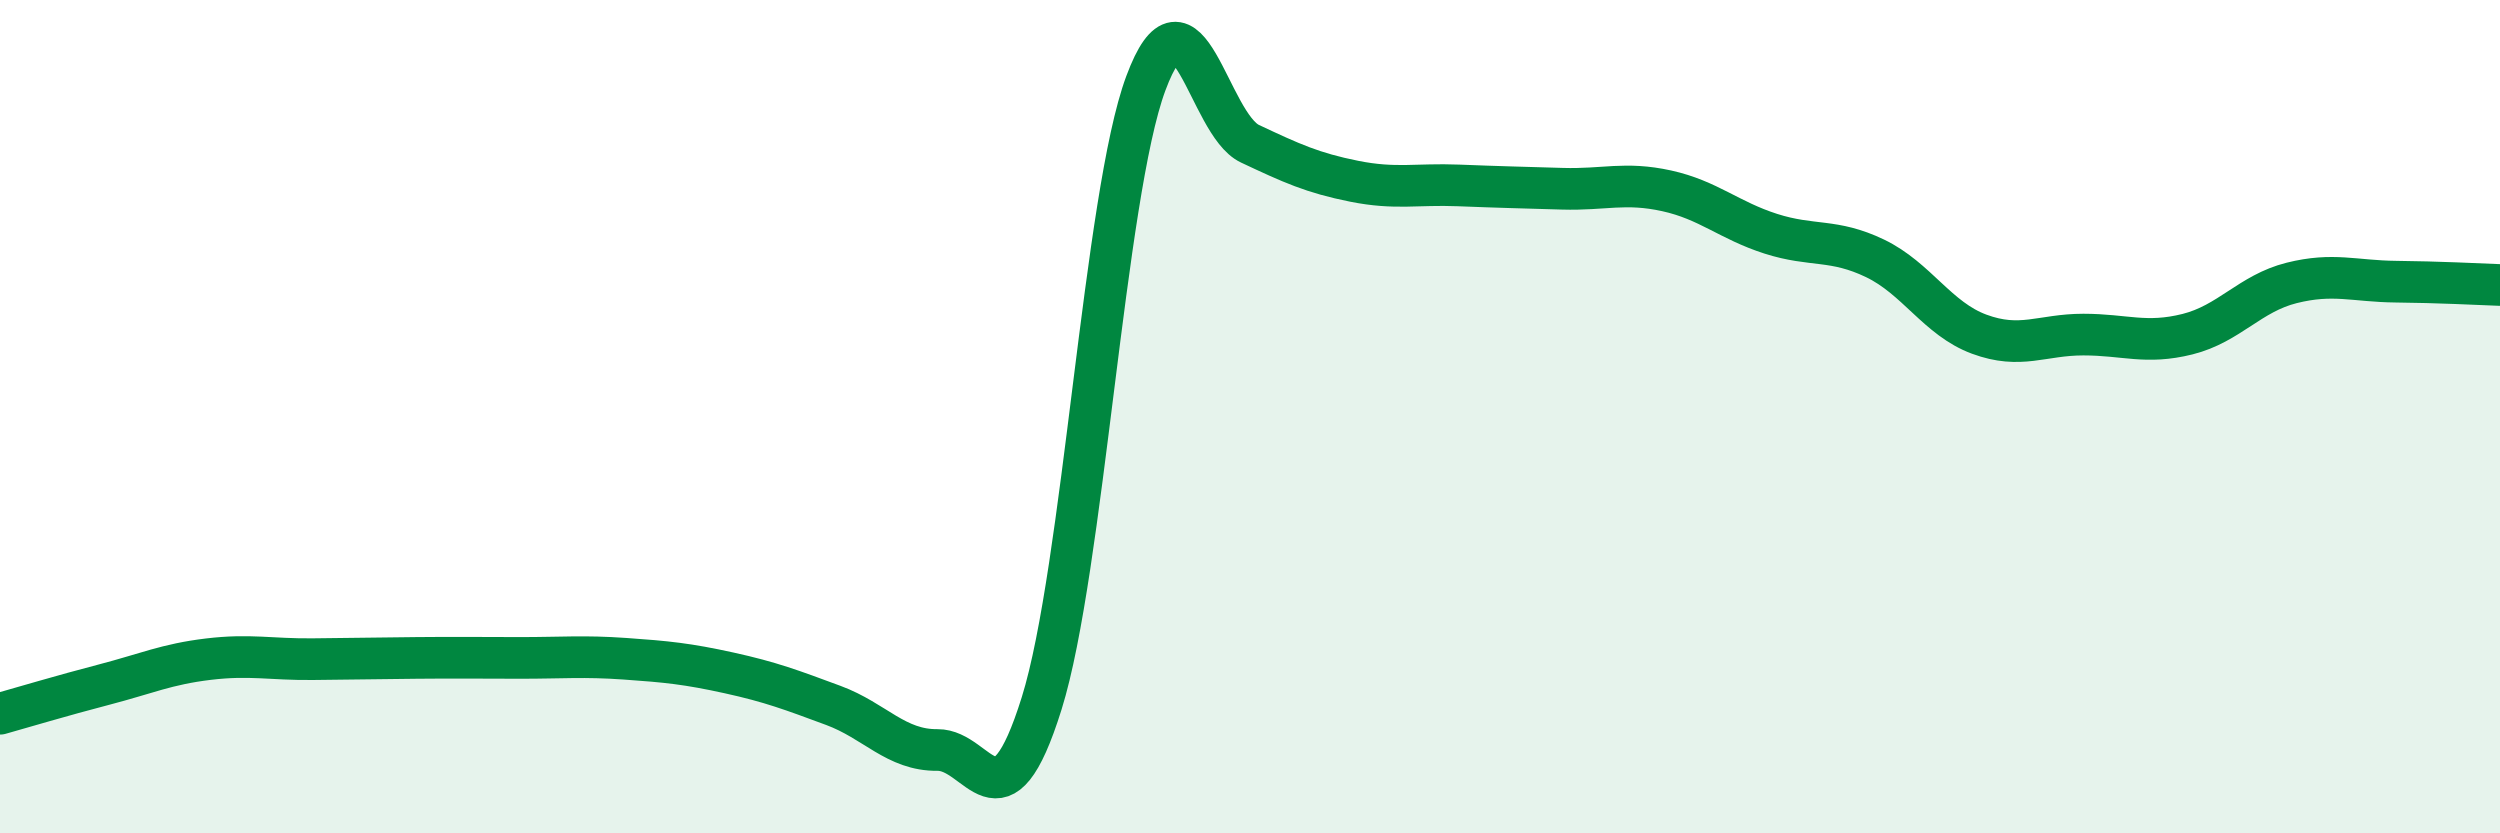
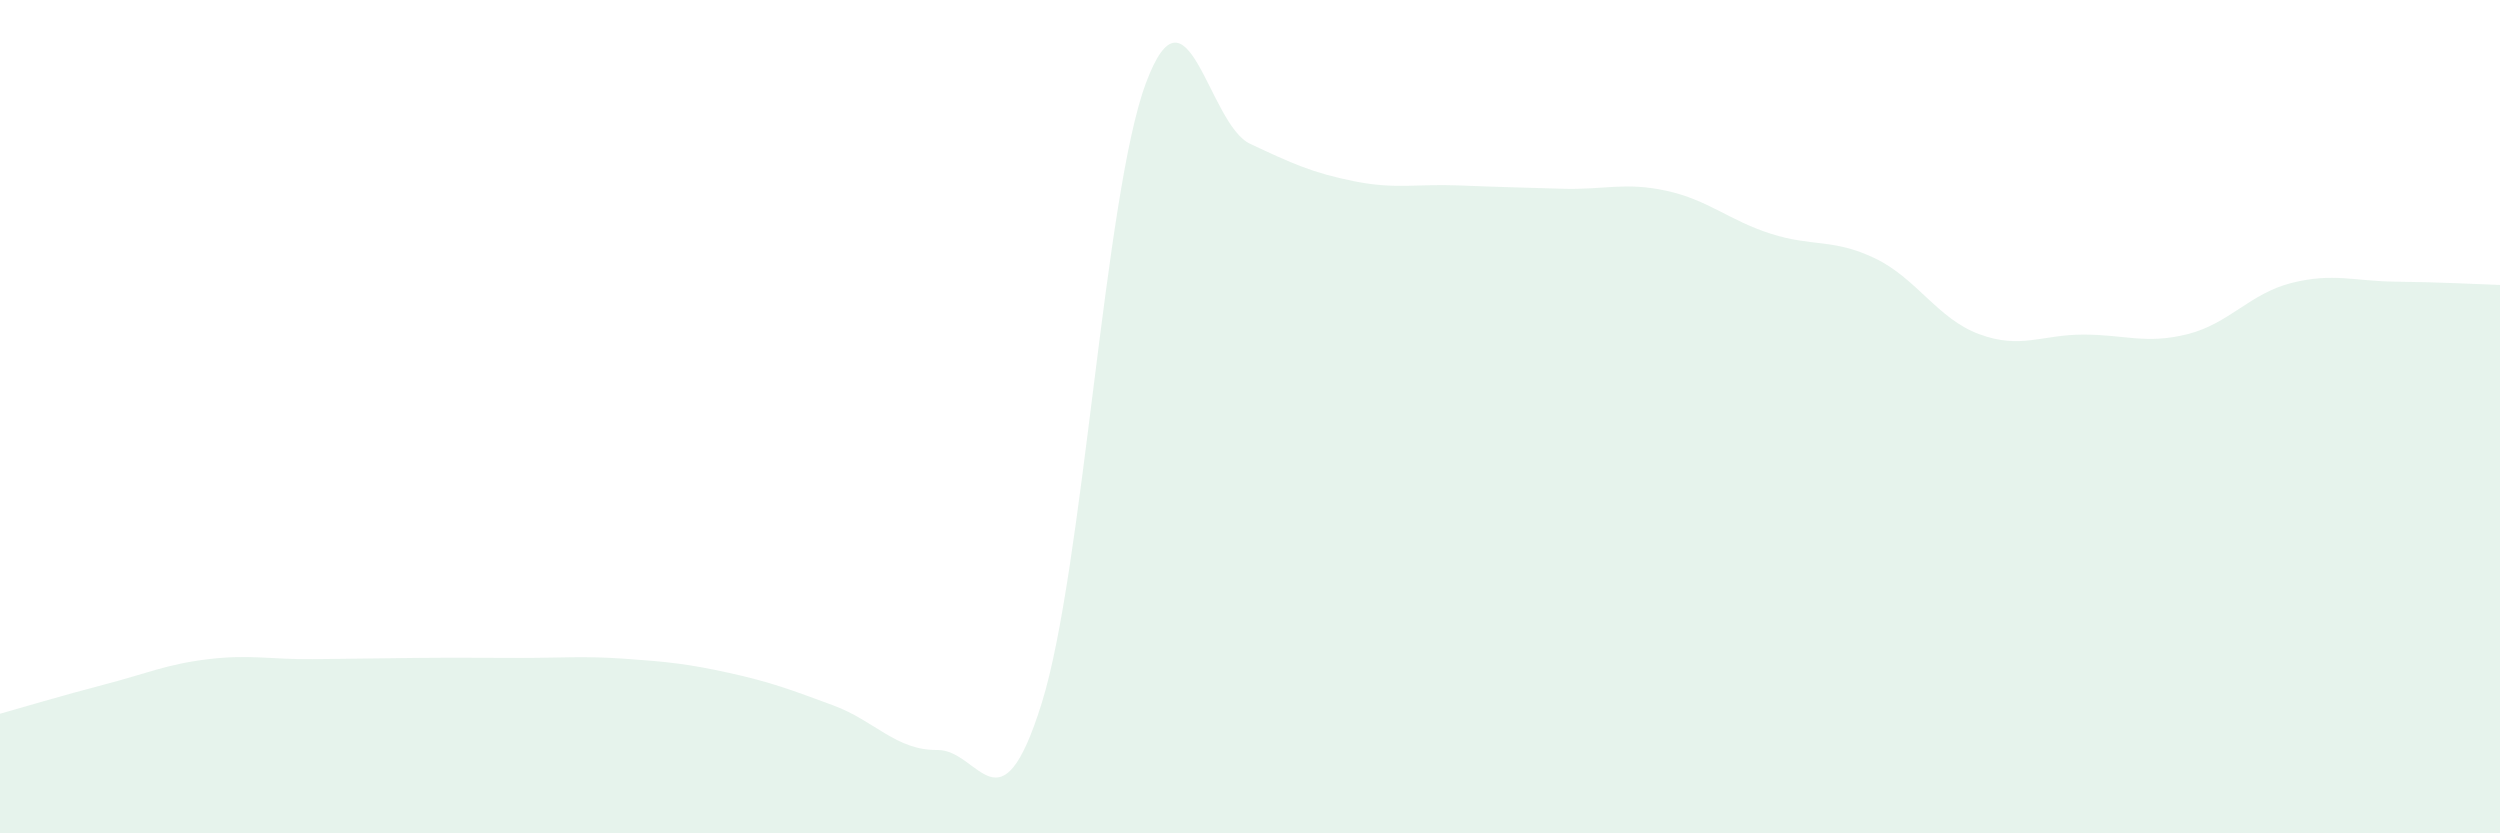
<svg xmlns="http://www.w3.org/2000/svg" width="60" height="20" viewBox="0 0 60 20">
  <path d="M 0,17.13 C 0.5,16.99 1.5,16.69 2.5,16.43 C 3.5,16.17 4,15.94 5,15.82 C 6,15.7 6.5,15.83 7.5,15.82 C 8.5,15.81 9,15.8 10,15.79 C 11,15.78 11.5,15.79 12.5,15.79 C 13.5,15.79 14,15.74 15,15.81 C 16,15.88 16.5,15.93 17.5,16.15 C 18.5,16.37 19,16.56 20,16.93 C 21,17.3 21.5,18.01 22.5,18 C 23.5,17.99 24,20.08 25,16.88 C 26,13.68 26.5,4.69 27.5,2 C 28.5,-0.69 29,2.98 30,3.45 C 31,3.92 31.5,4.15 32.5,4.35 C 33.5,4.55 34,4.41 35,4.45 C 36,4.49 36.5,4.5 37.5,4.53 C 38.5,4.56 39,4.36 40,4.58 C 41,4.8 41.5,5.29 42.5,5.61 C 43.5,5.93 44,5.72 45,6.2 C 46,6.68 46.5,7.65 47.5,8.02 C 48.5,8.39 49,8.03 50,8.03 C 51,8.03 51.5,8.27 52.5,8.02 C 53.5,7.77 54,7.04 55,6.79 C 56,6.54 56.5,6.75 57.5,6.76 C 58.5,6.77 59.5,6.82 60,6.84L60 20L0 20Z" fill="#008740" opacity="0.1" stroke-linecap="round" stroke-linejoin="round" />
-   <path d="M 0,17.13 C 0.5,16.99 1.5,16.69 2.5,16.43 C 3.5,16.17 4,15.94 5,15.82 C 6,15.7 6.5,15.83 7.5,15.82 C 8.5,15.81 9,15.8 10,15.79 C 11,15.78 11.5,15.79 12.5,15.79 C 13.5,15.79 14,15.74 15,15.81 C 16,15.88 16.5,15.93 17.5,16.15 C 18.5,16.37 19,16.56 20,16.93 C 21,17.3 21.5,18.01 22.5,18 C 23.5,17.99 24,20.08 25,16.88 C 26,13.68 26.5,4.69 27.5,2 C 28.5,-0.69 29,2.98 30,3.45 C 31,3.92 31.5,4.15 32.5,4.35 C 33.5,4.55 34,4.41 35,4.45 C 36,4.49 36.5,4.5 37.5,4.53 C 38.5,4.56 39,4.36 40,4.58 C 41,4.8 41.5,5.29 42.5,5.61 C 43.5,5.93 44,5.72 45,6.2 C 46,6.68 46.5,7.65 47.5,8.02 C 48.5,8.39 49,8.03 50,8.03 C 51,8.03 51.5,8.27 52.5,8.02 C 53.5,7.77 54,7.04 55,6.79 C 56,6.54 56.5,6.75 57.5,6.76 C 58.5,6.77 59.5,6.82 60,6.84" stroke="#008740" stroke-width="1" fill="none" stroke-linecap="round" stroke-linejoin="round" />
</svg>